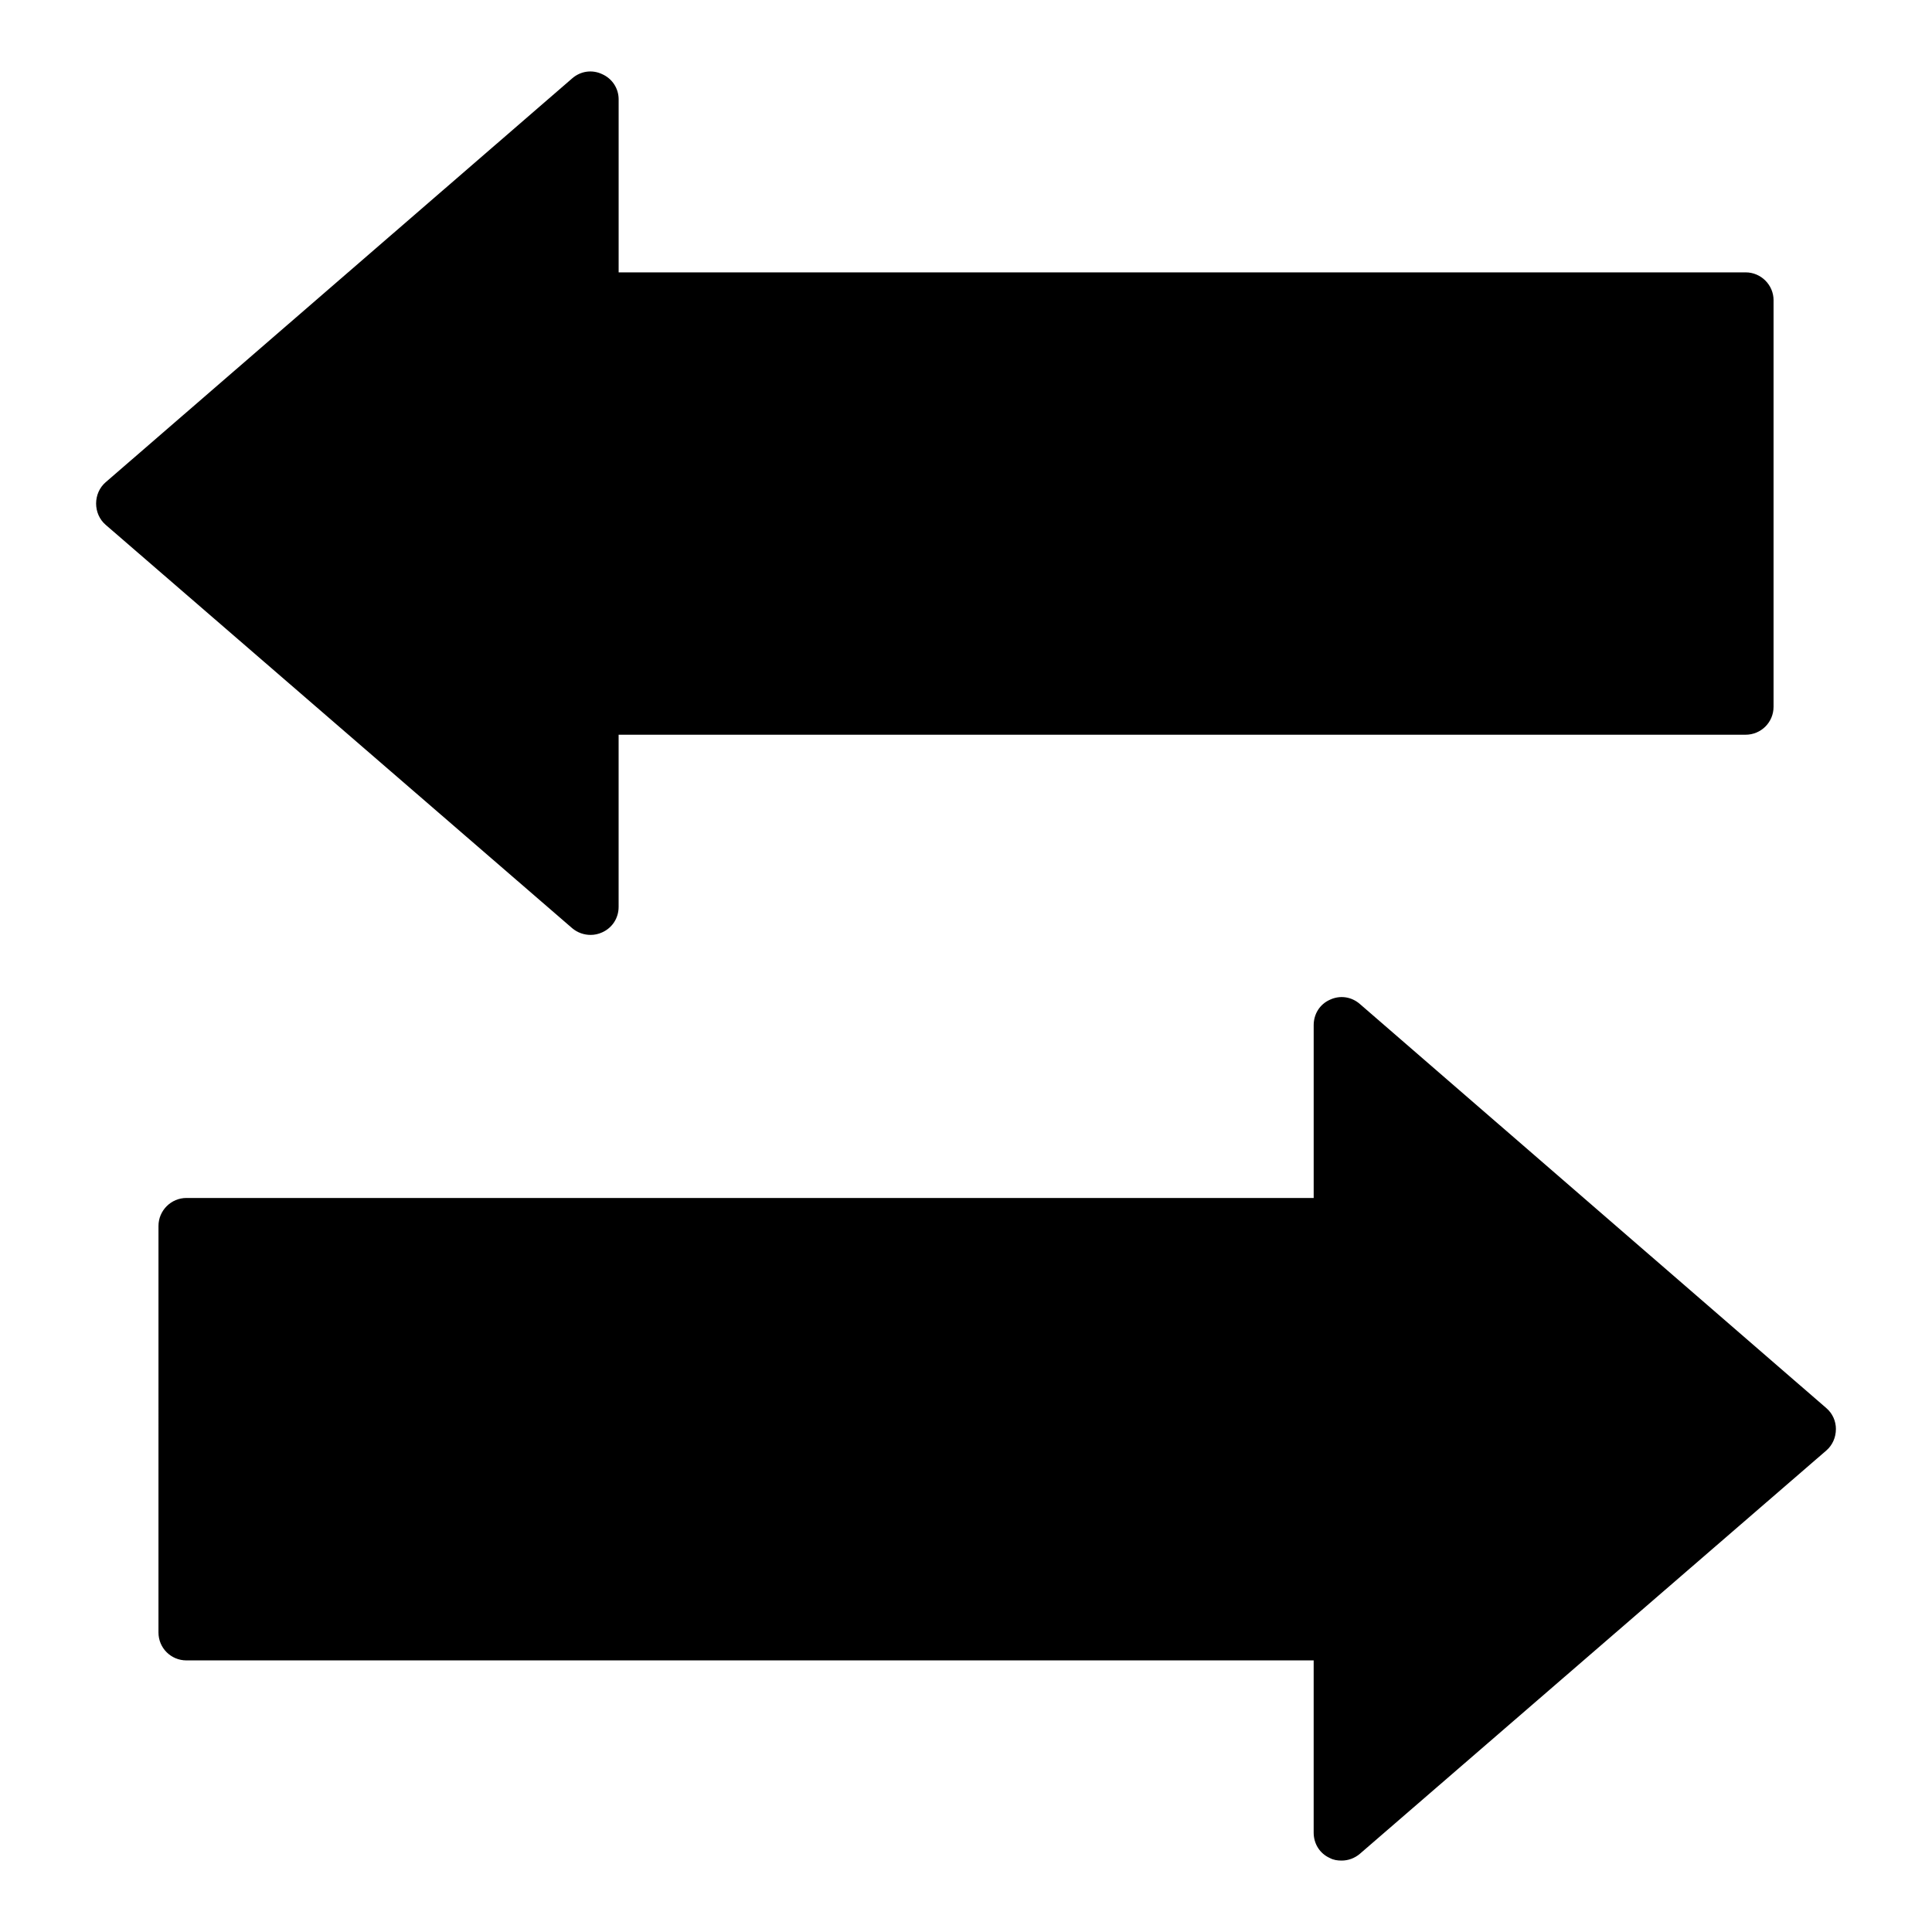
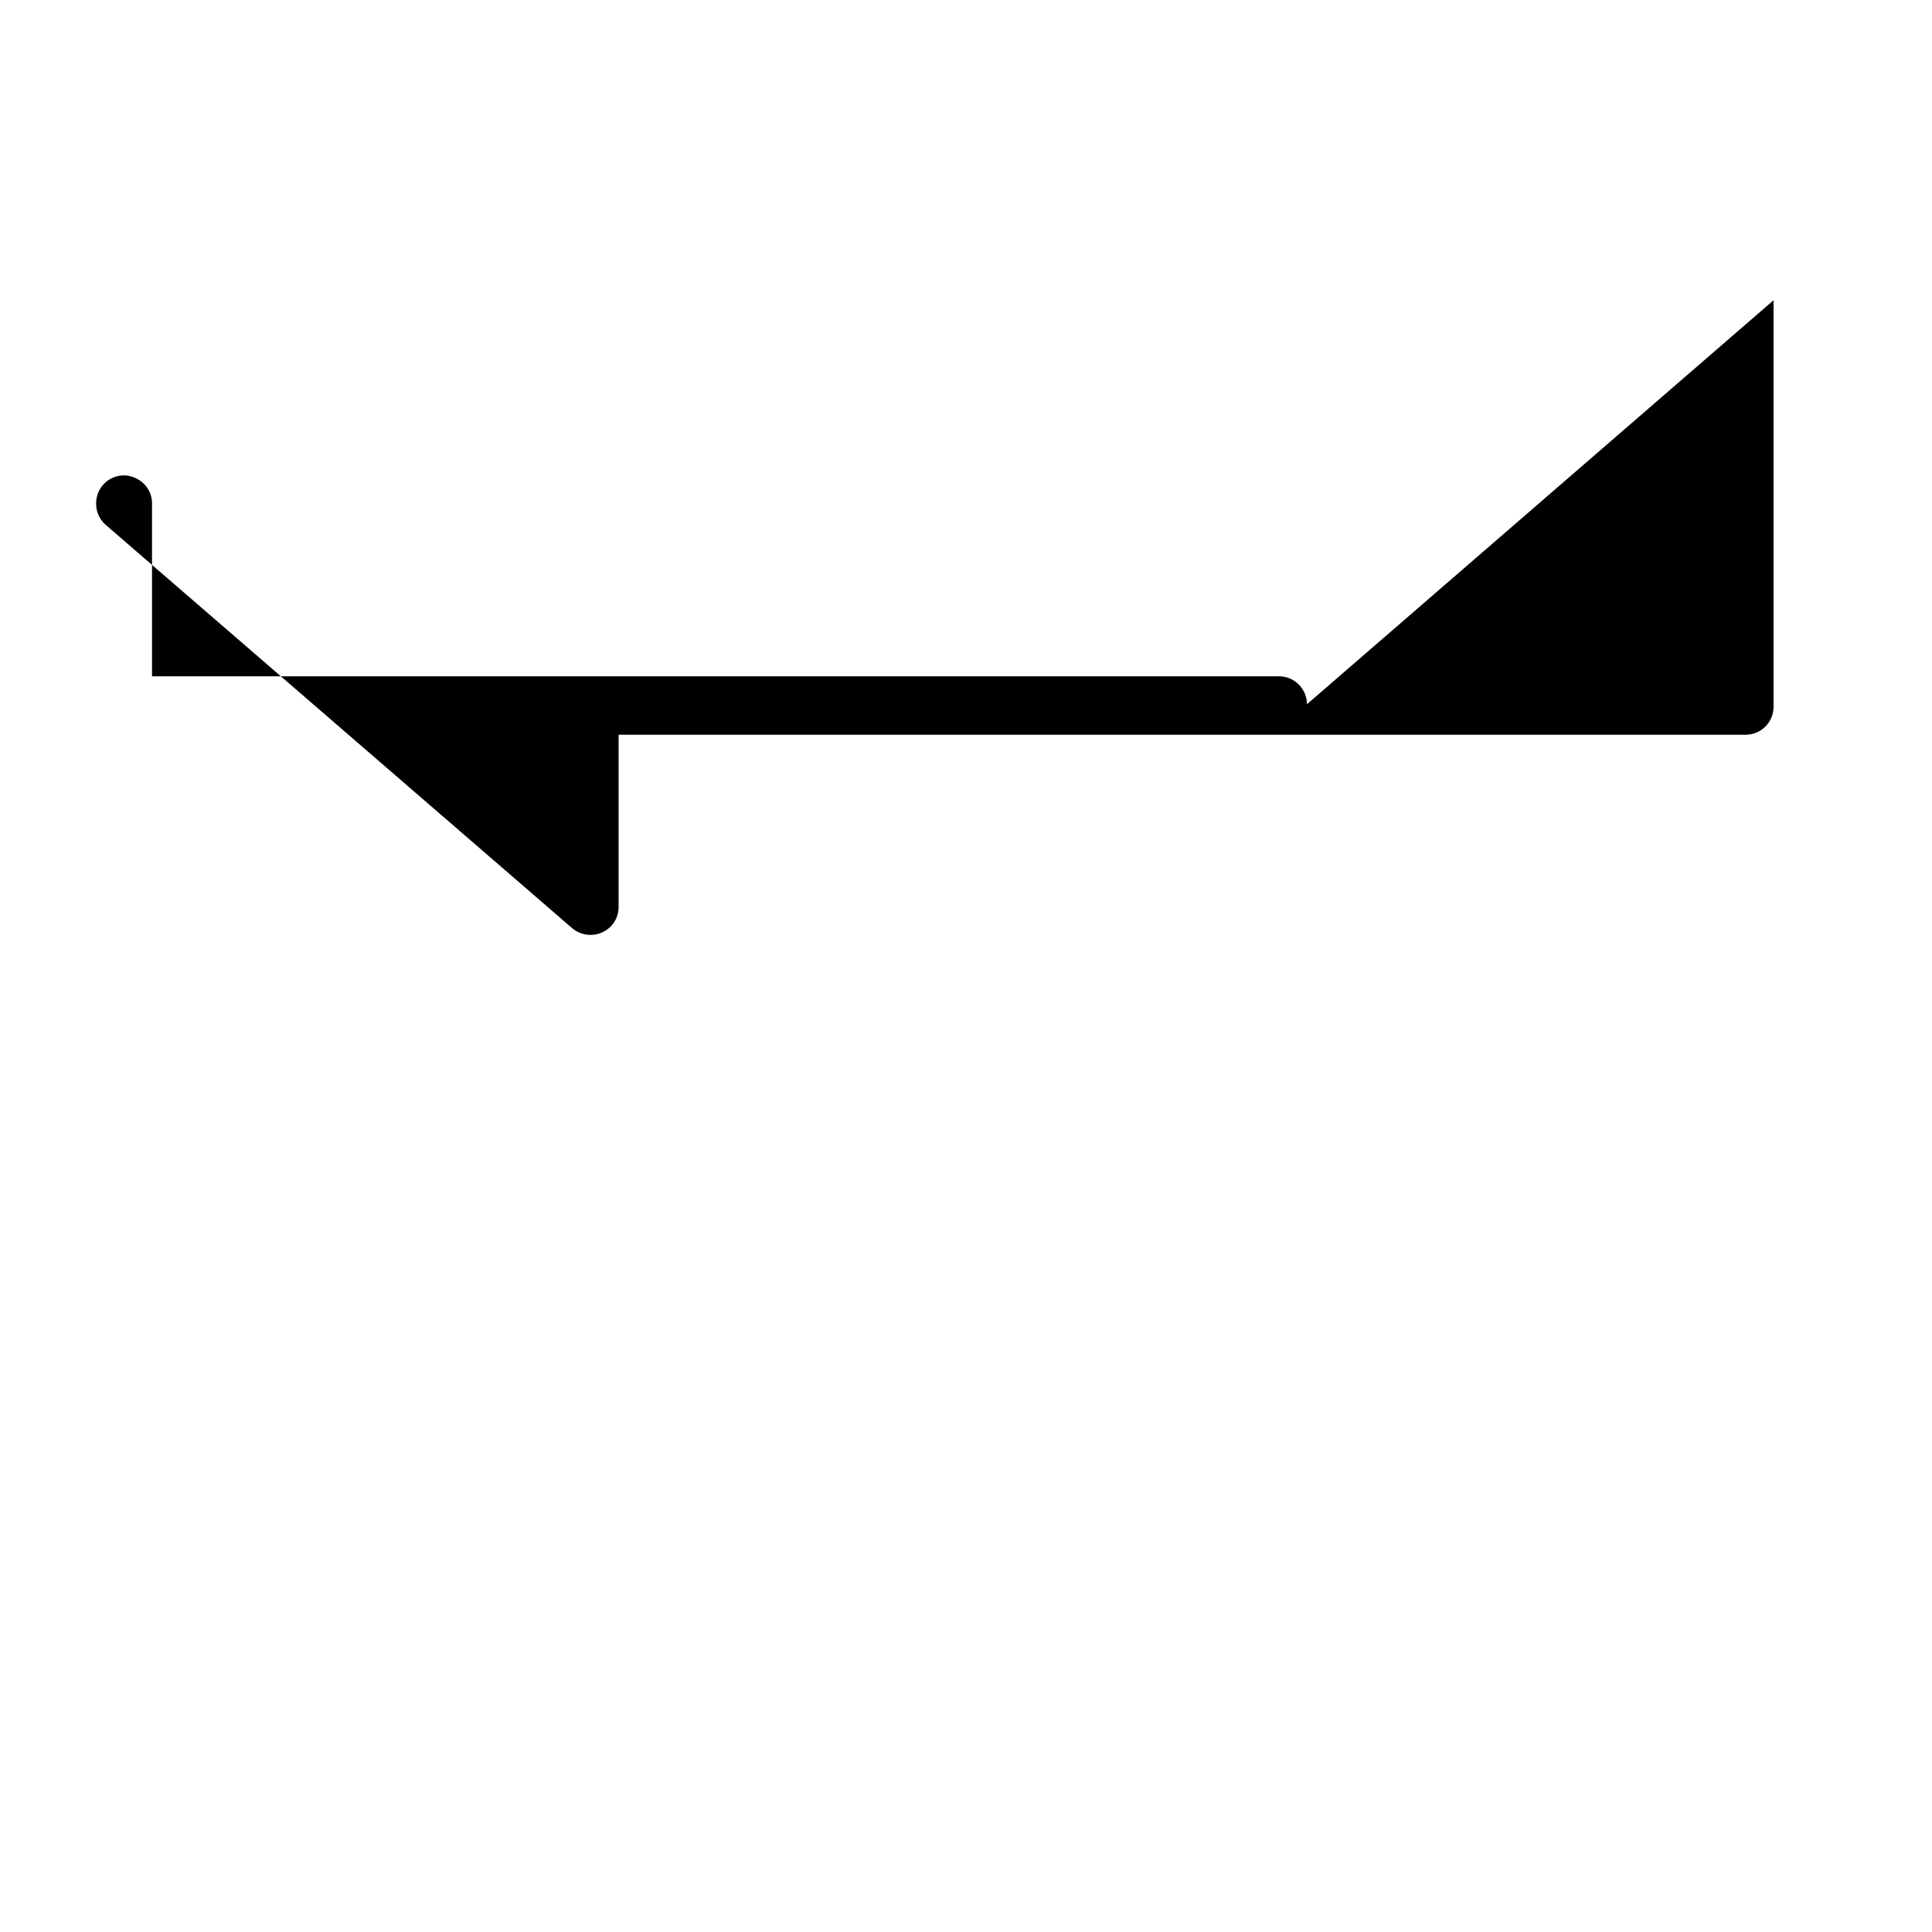
<svg xmlns="http://www.w3.org/2000/svg" fill="#000000" width="800px" height="800px" version="1.1" viewBox="144 144 512 512">
  <g>
-     <path d="m614.01 223.57v107.73c0 4.148-3.332 7.41-7.41 7.41h-298.66v45.641c0 2.965-1.703 5.559-4.371 6.742-0.965 0.445-2 0.668-3.039 0.668-1.777 0-3.481-0.594-4.891-1.777l-123.65-106.91c-1.629-1.406-2.519-3.484-2.519-5.633s0.891-4.223 2.519-5.633l123.66-107.05c2.223-1.926 5.262-2.371 7.926-1.109 2.668 1.184 4.371 3.777 4.371 6.668v45.863h298.66c4.074-0.004 7.41 3.328 7.41 7.402z" />
-     <path d="m630.53 522.75c0 2.148-0.891 4.223-2.519 5.633l-123.65 106.91c-1.406 1.188-3.113 1.777-4.816 1.777-1.113 0-2.148-0.148-3.113-0.668-2.668-1.188-4.297-3.777-4.297-6.742v-45.641l-298.73 0.004c-4.074 0-7.41-3.262-7.41-7.41l0.004-107.73c0-4.074 3.336-7.41 7.41-7.41h298.73v-45.789c0-2.965 1.629-5.559 4.297-6.742 2.668-1.258 5.703-0.816 7.926 1.113l123.66 107.13c1.629 1.41 2.516 3.41 2.516 5.559z" />
+     <path d="m614.01 223.57v107.73c0 4.148-3.332 7.41-7.41 7.41h-298.66v45.641c0 2.965-1.703 5.559-4.371 6.742-0.965 0.445-2 0.668-3.039 0.668-1.777 0-3.481-0.594-4.891-1.777l-123.65-106.91c-1.629-1.406-2.519-3.484-2.519-5.633s0.891-4.223 2.519-5.633c2.223-1.926 5.262-2.371 7.926-1.109 2.668 1.184 4.371 3.777 4.371 6.668v45.863h298.66c4.074-0.004 7.41 3.328 7.41 7.402z" />
  </g>
</svg>